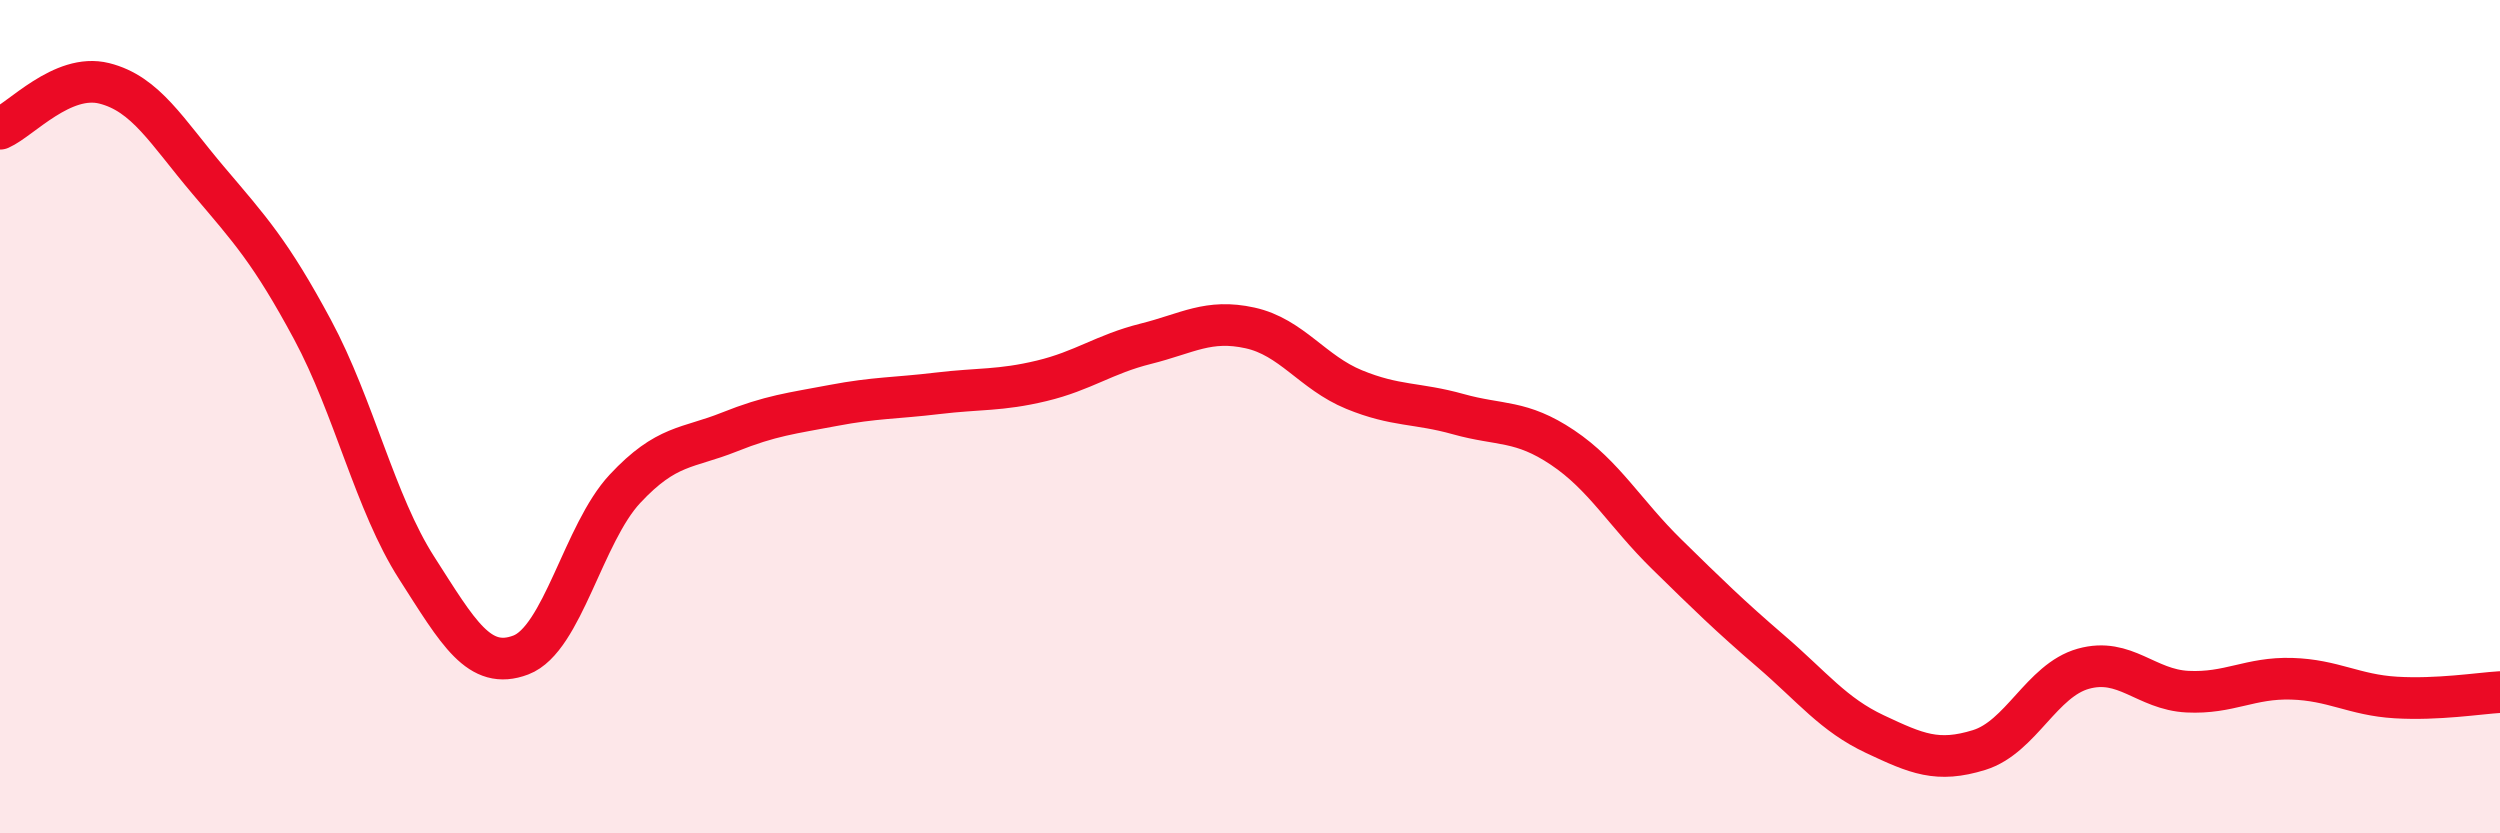
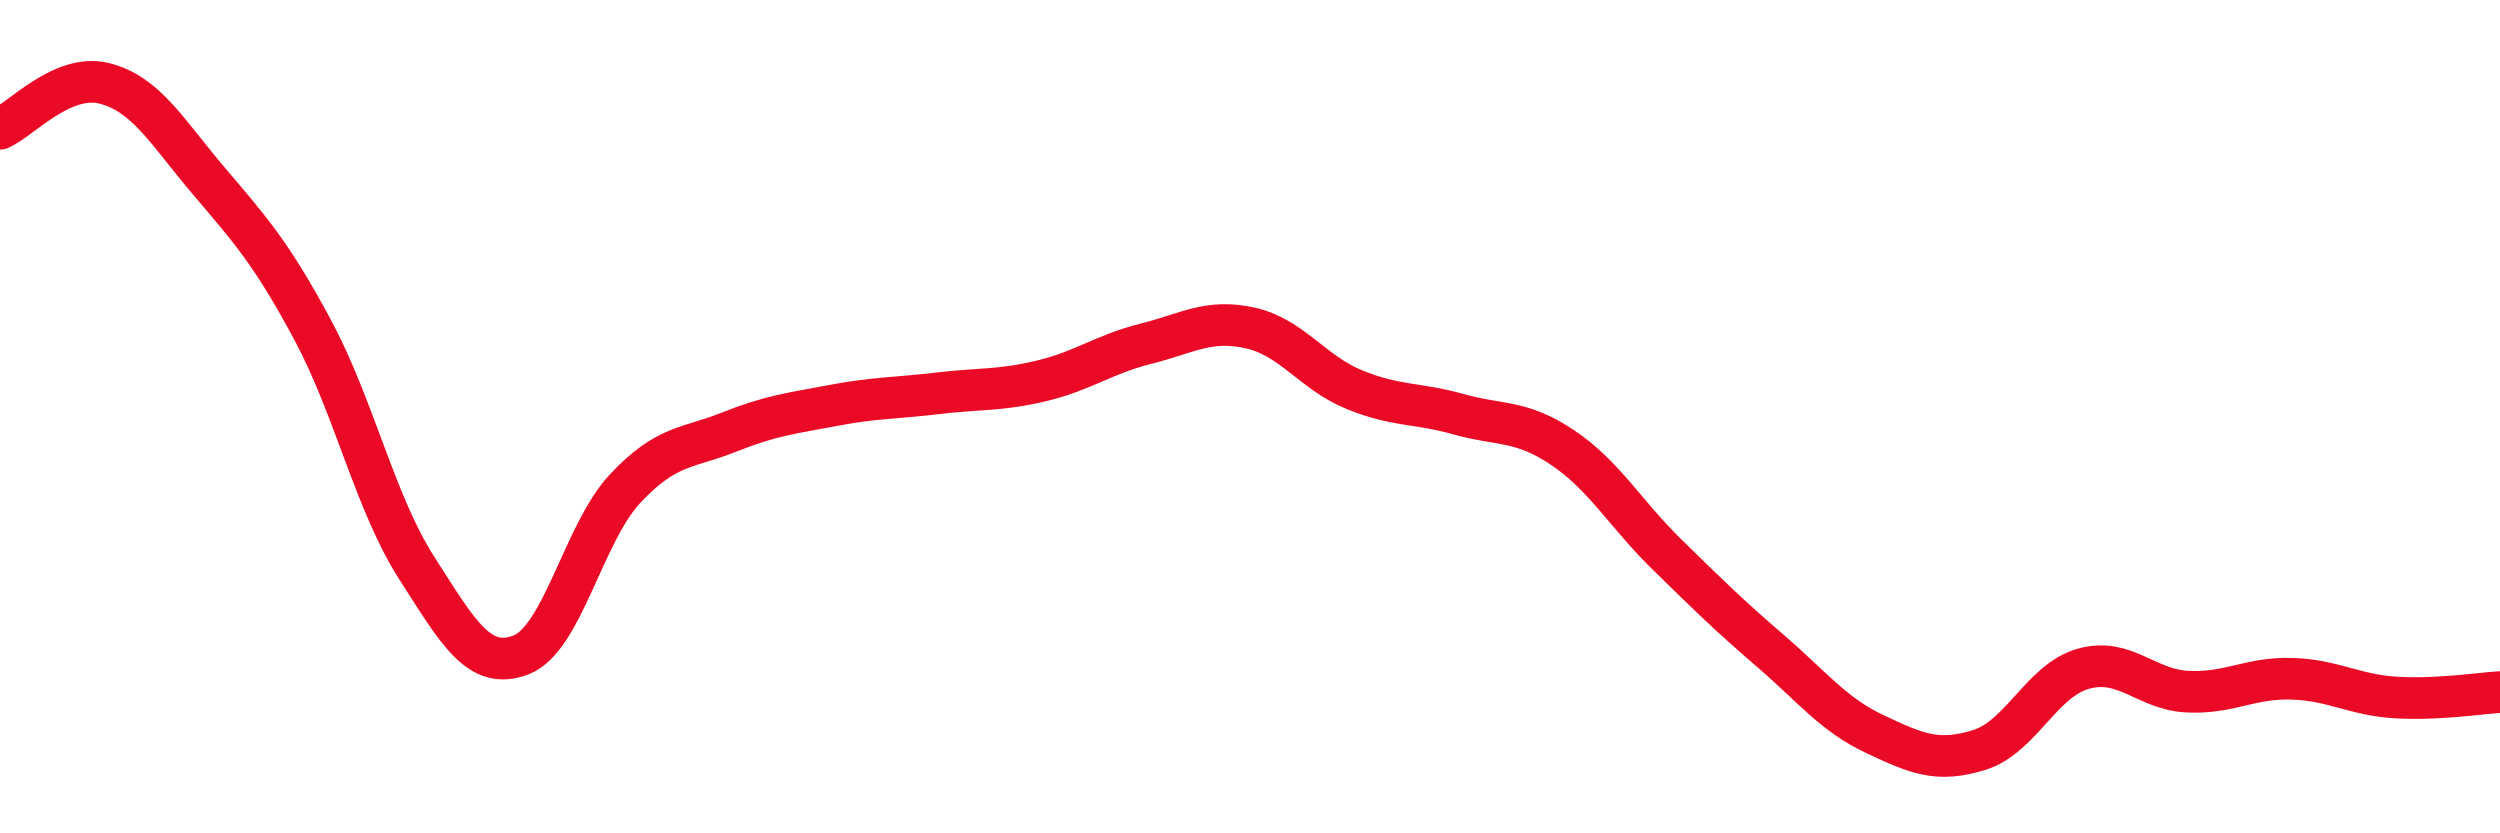
<svg xmlns="http://www.w3.org/2000/svg" width="60" height="20" viewBox="0 0 60 20">
-   <path d="M 0,3.09 C 0.5,2.87 1.5,1.75 2.5,2 C 3.5,2.25 4,3.15 5,4.33 C 6,5.51 6.5,6.05 7.5,7.91 C 8.5,9.77 9,12.07 10,13.63 C 11,15.19 11.5,16.1 12.5,15.72 C 13.5,15.34 14,12.8 15,11.73 C 16,10.66 16.5,10.77 17.5,10.37 C 18.5,9.97 19,9.92 20,9.73 C 21,9.54 21.5,9.56 22.5,9.44 C 23.5,9.32 24,9.38 25,9.14 C 26,8.9 26.5,8.5 27.5,8.25 C 28.5,8 29,7.65 30,7.87 C 31,8.09 31.5,8.94 32.5,9.35 C 33.5,9.76 34,9.66 35,9.94 C 36,10.22 36.5,10.07 37.5,10.74 C 38.5,11.41 39,12.32 40,13.3 C 41,14.28 41.5,14.77 42.5,15.63 C 43.5,16.49 44,17.15 45,17.62 C 46,18.09 46.5,18.31 47.5,18 C 48.5,17.69 49,16.33 50,16.05 C 51,15.77 51.5,16.55 52.5,16.6 C 53.5,16.65 54,16.26 55,16.29 C 56,16.32 56.5,16.68 57.5,16.74 C 58.5,16.8 59.5,16.64 60,16.61L60 20L0 20Z" fill="#EB0A25" opacity="0.1" stroke-linecap="round" stroke-linejoin="round" />
  <path d="M 0,3.09 C 0.5,2.87 1.5,1.75 2.5,2 C 3.5,2.25 4,3.15 5,4.33 C 6,5.51 6.5,6.05 7.5,7.91 C 8.5,9.77 9,12.07 10,13.63 C 11,15.19 11.5,16.1 12.5,15.72 C 13.5,15.34 14,12.8 15,11.73 C 16,10.66 16.5,10.77 17.5,10.37 C 18.5,9.97 19,9.92 20,9.73 C 21,9.54 21.5,9.56 22.5,9.44 C 23.5,9.32 24,9.38 25,9.14 C 26,8.9 26.5,8.5 27.5,8.25 C 28.5,8 29,7.65 30,7.87 C 31,8.09 31.5,8.94 32.5,9.35 C 33.5,9.76 34,9.66 35,9.94 C 36,10.22 36.5,10.07 37.5,10.74 C 38.5,11.41 39,12.32 40,13.3 C 41,14.28 41.5,14.77 42.5,15.63 C 43.5,16.49 44,17.15 45,17.62 C 46,18.09 46.5,18.31 47.5,18 C 48.5,17.69 49,16.33 50,16.05 C 51,15.77 51.5,16.55 52.5,16.6 C 53.5,16.65 54,16.26 55,16.29 C 56,16.32 56.5,16.68 57.5,16.74 C 58.5,16.8 59.5,16.64 60,16.61" stroke="#EB0A25" stroke-width="1" fill="none" stroke-linecap="round" stroke-linejoin="round" />
</svg>